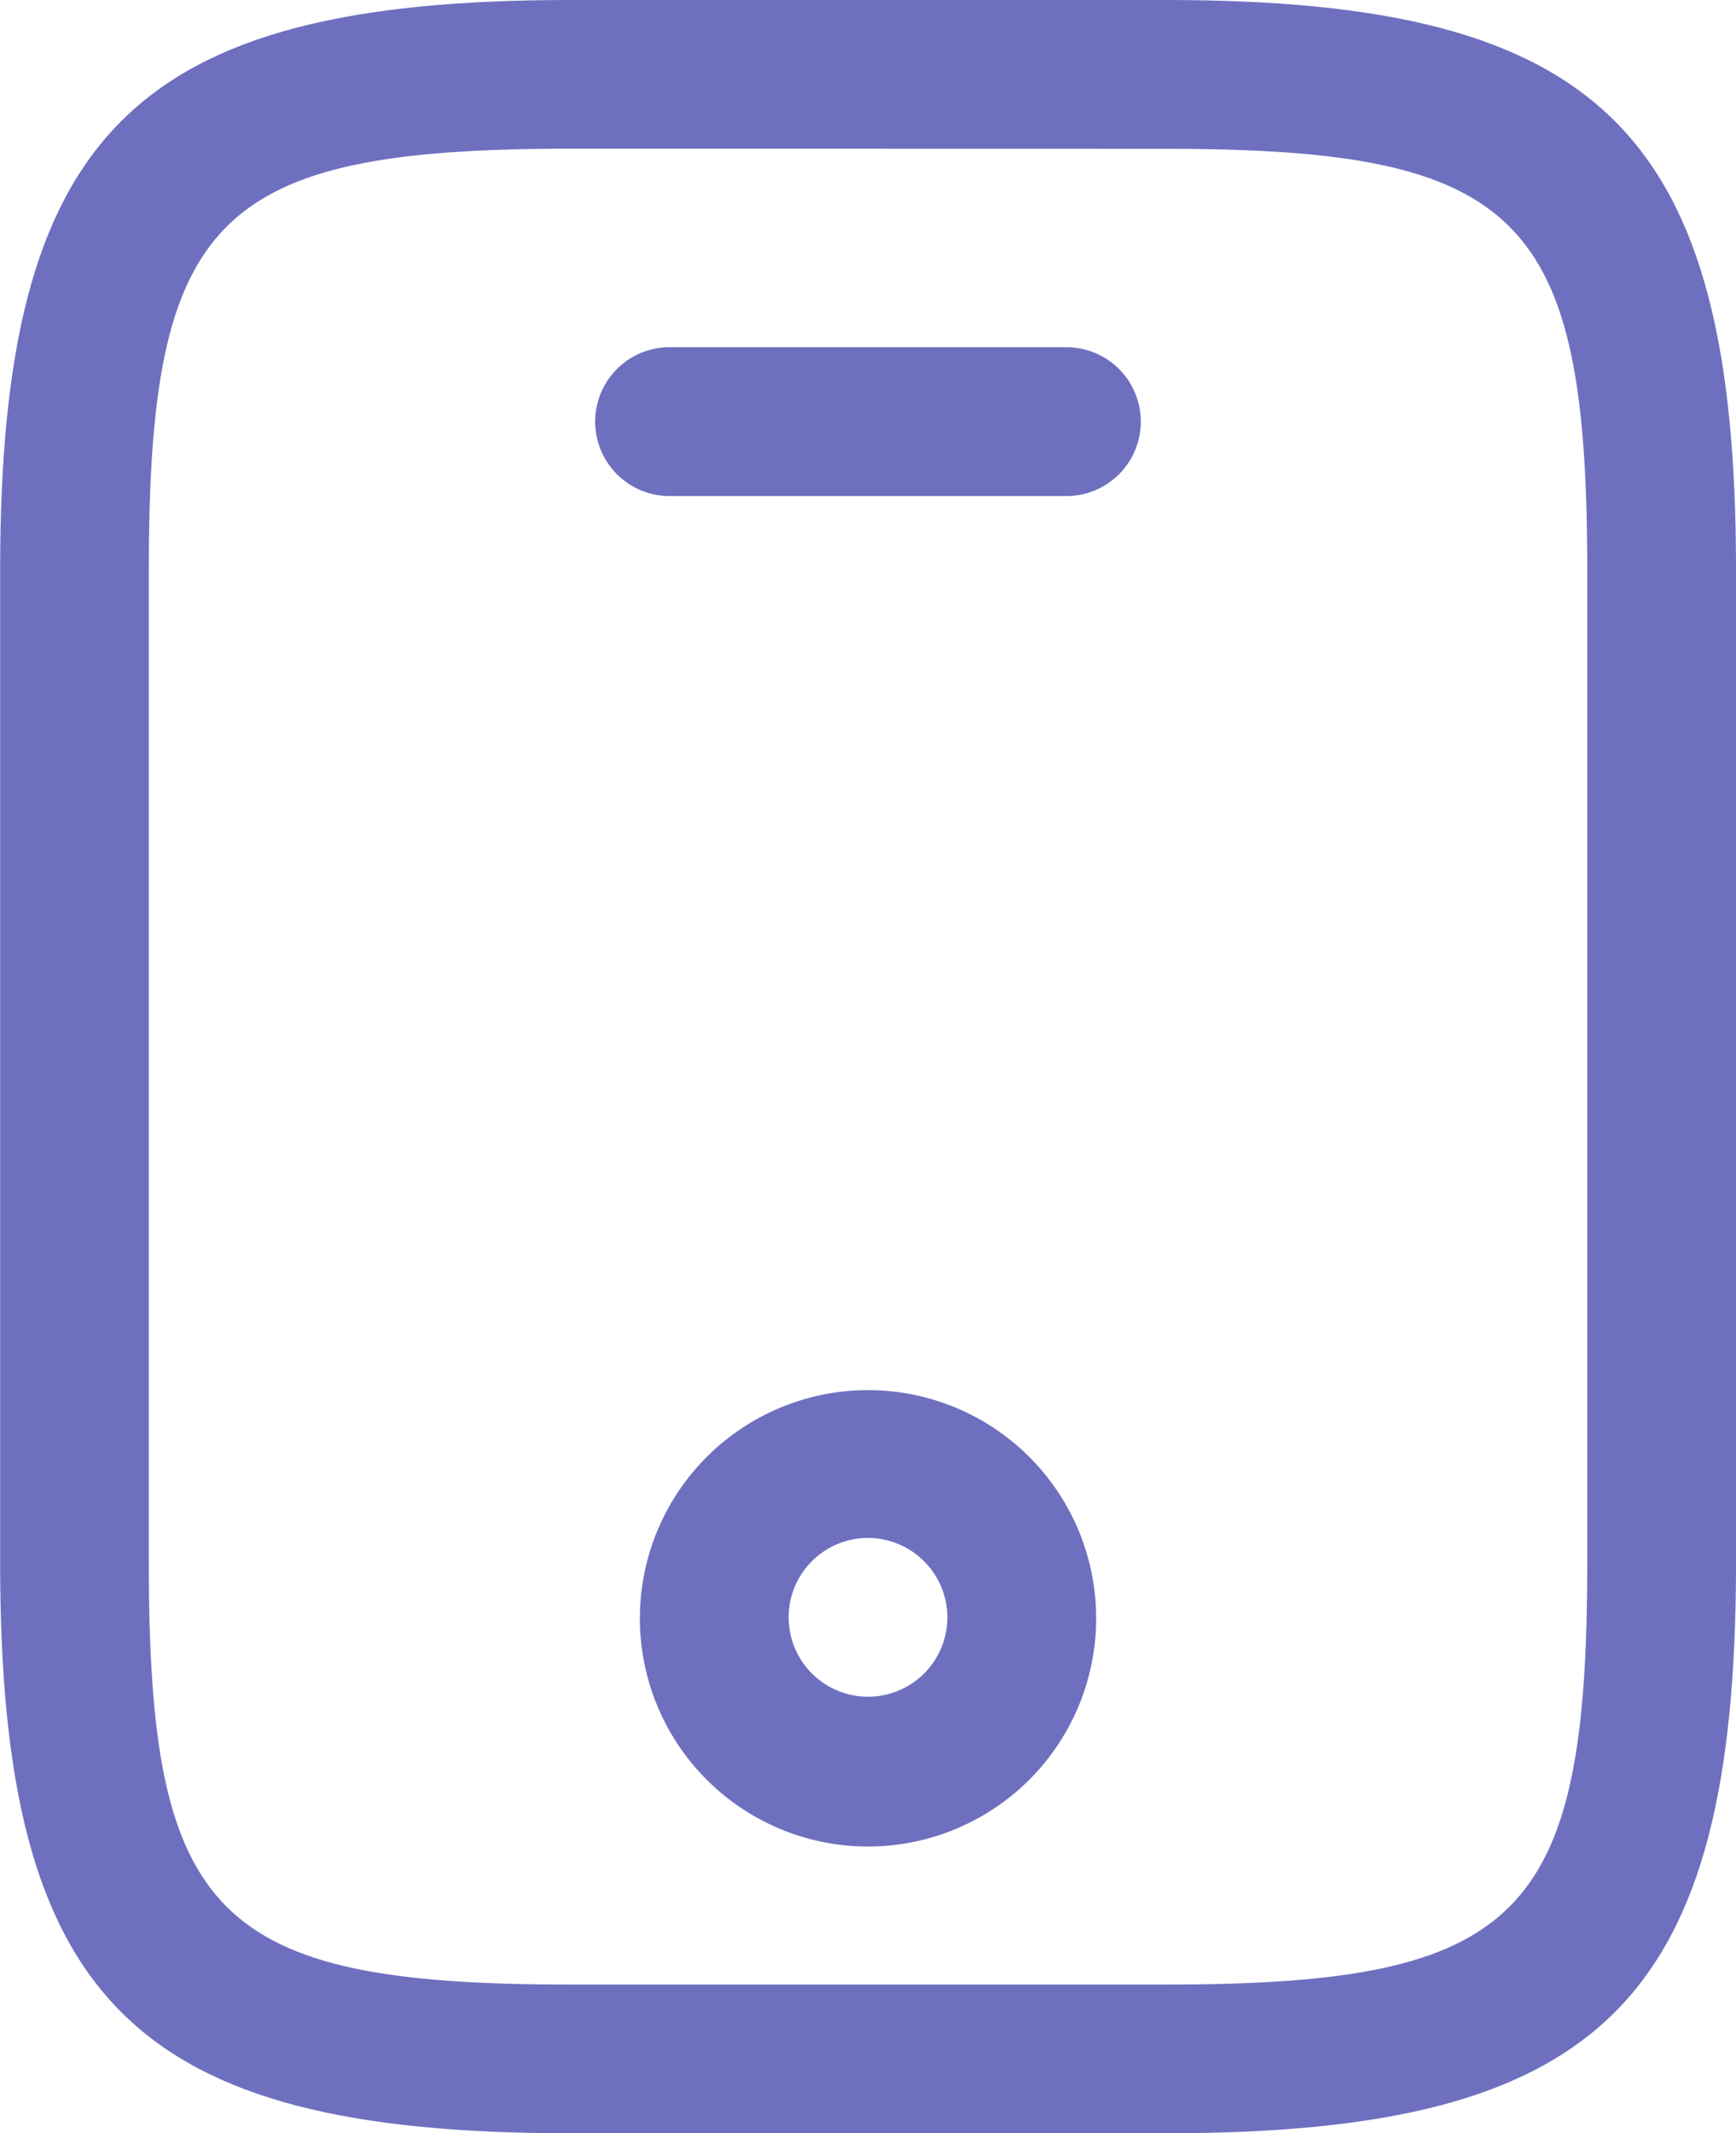
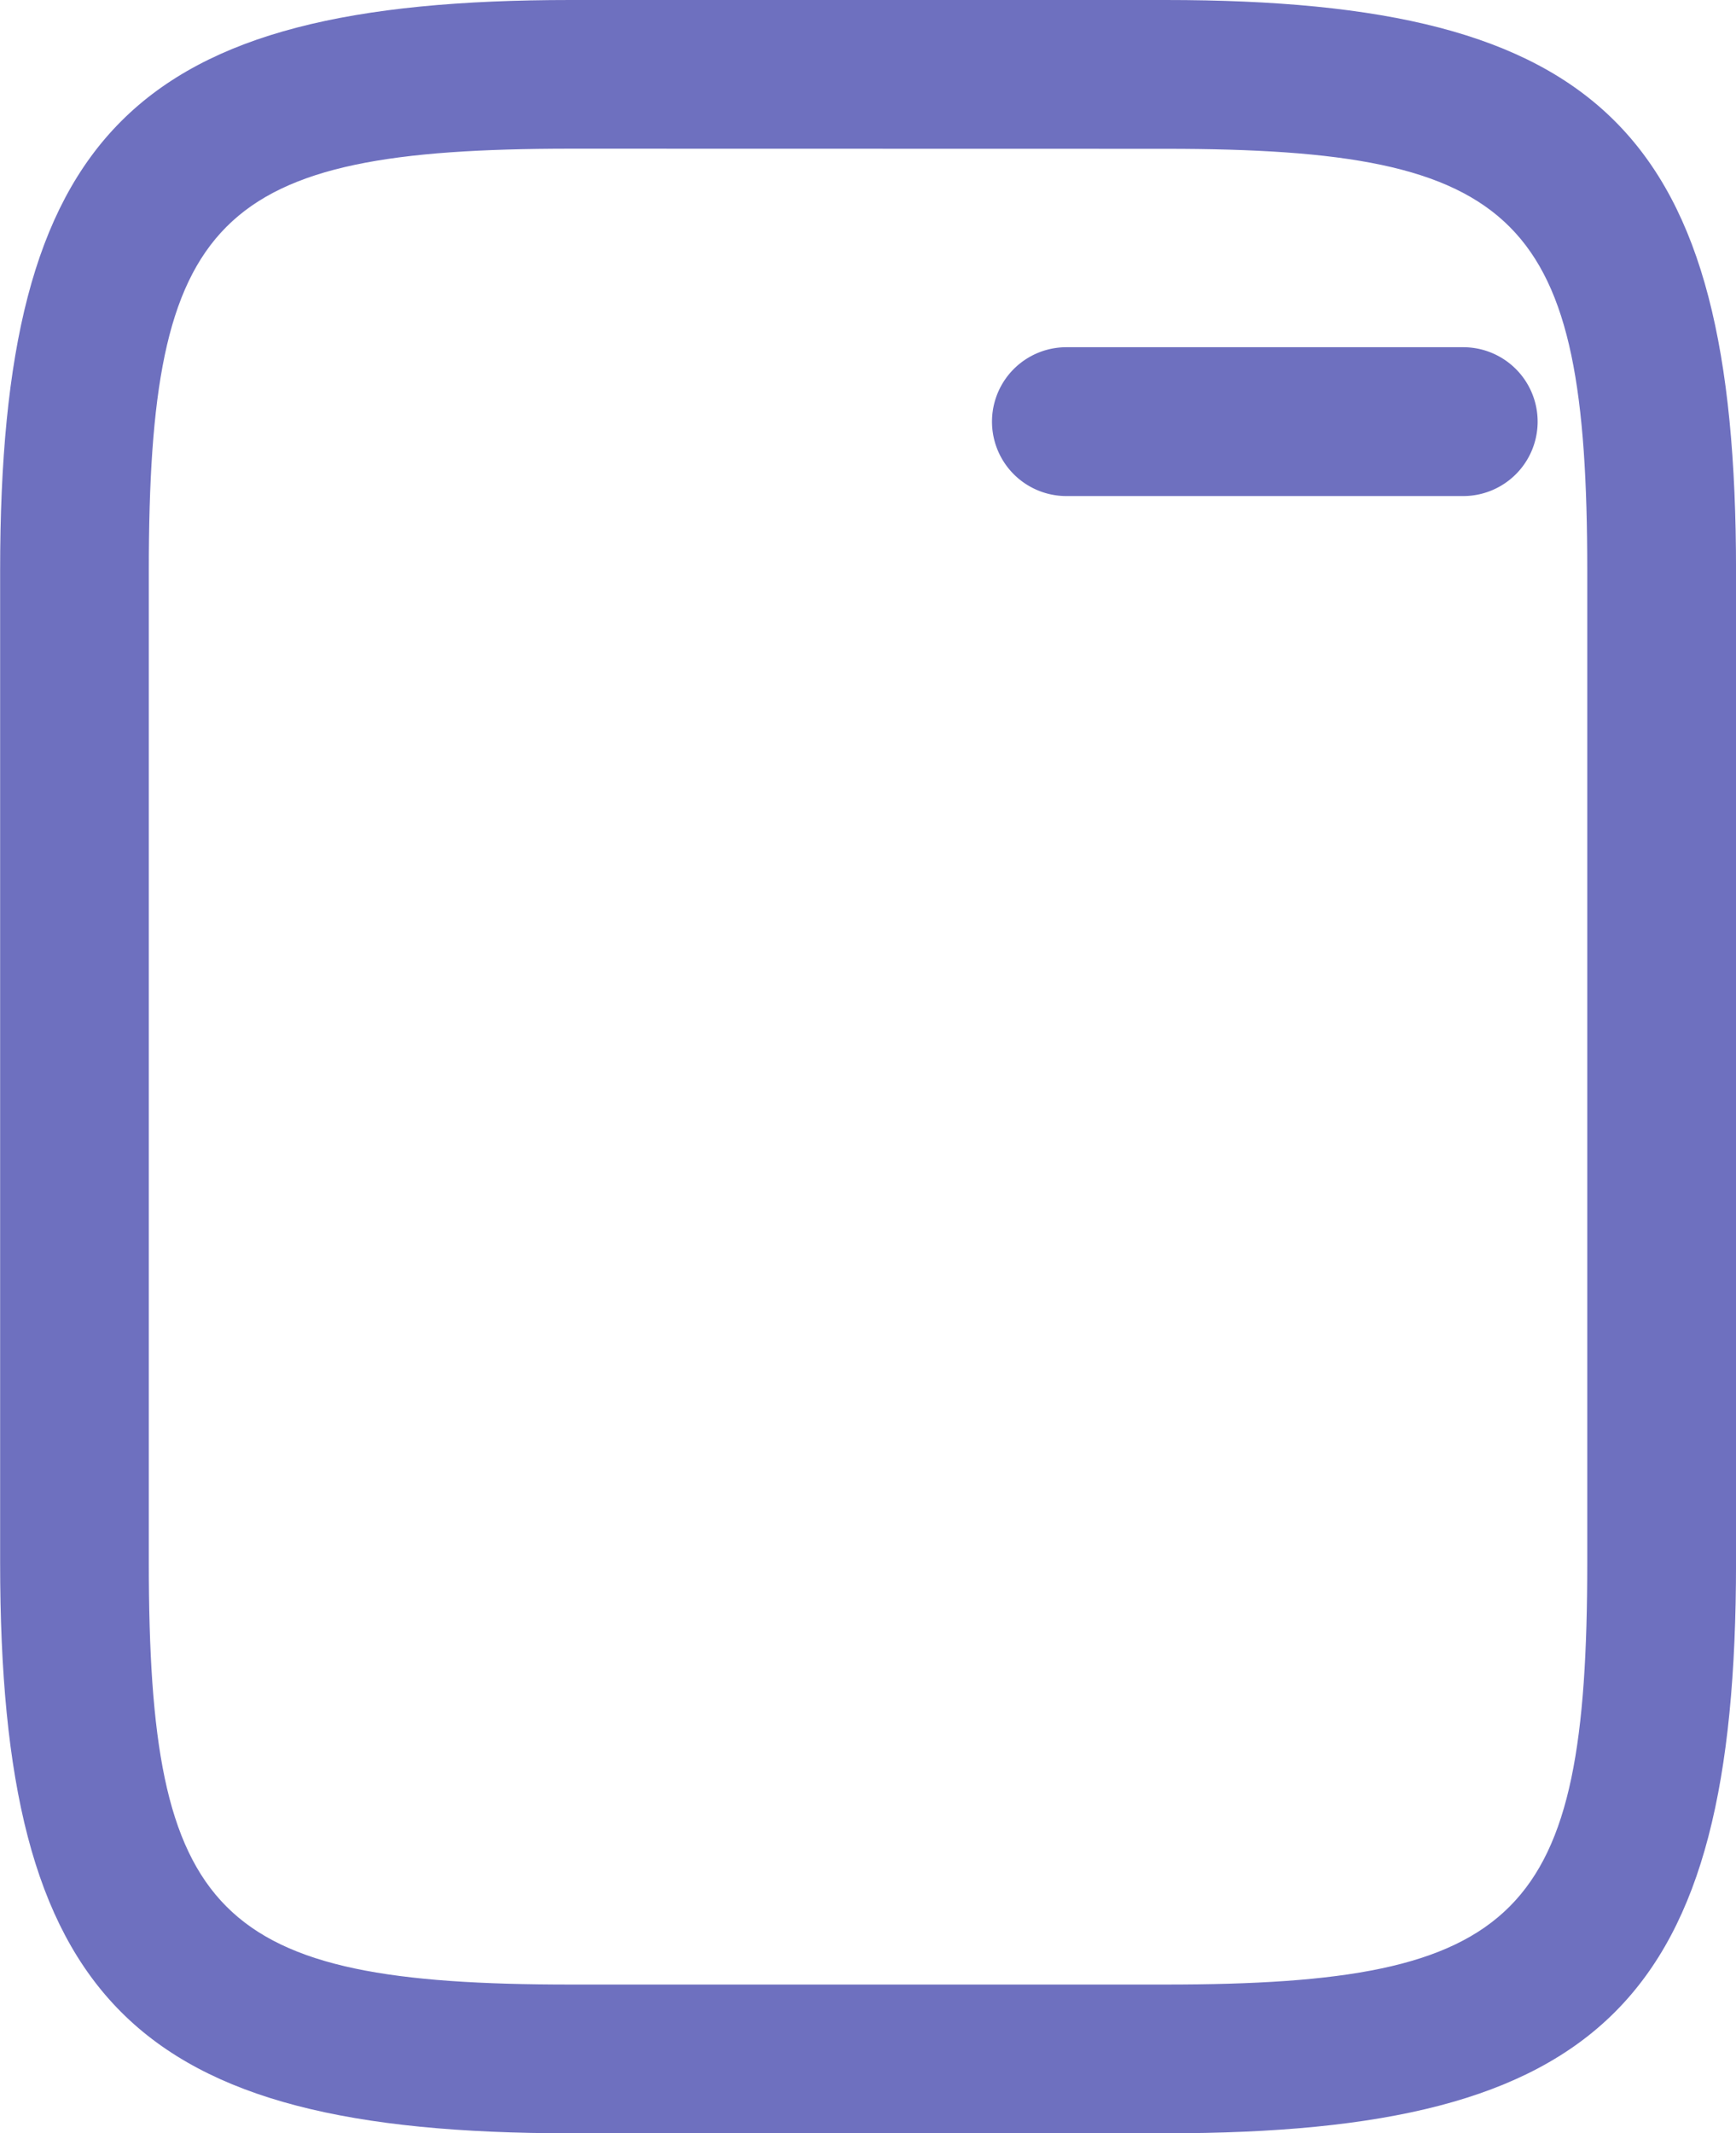
<svg xmlns="http://www.w3.org/2000/svg" width="53.371" height="65.57" viewBox="0 0 53.371 65.57">
  <g id="icon-ebook-hover" transform="translate(-2.996 -1.042)">
    <path id="Caminho_12" data-name="Caminho 12" d="M38.831,66.612h-18.3C7.083,66.612,3,62.525,3,49.076v-30.5C3,5.129,7.083,1.042,20.532,1.042h18.3c13.45,0,17.536,4.087,17.536,17.536v30.5C56.367,62.525,52.281,66.612,38.831,66.612Zm-18.3-61C9.614,5.617,7.571,7.691,7.571,18.578v30.5c0,10.888,2.043,12.962,12.962,12.962h18.3c10.918,0,12.961-2.074,12.961-12.962v-30.5c0-10.888-2.043-12.962-12.961-12.962Z" transform="translate(0 0)" fill="#6e70bf" />
-     <path id="Caminho_13" data-name="Caminho 13" d="M22.482,8.533h-12.2a2.287,2.287,0,1,1,0-4.575h12.2a2.287,2.287,0,1,1,0,4.575Z" transform="translate(13.299 7.756)" fill="#6e70bf" />
-     <path id="Caminho_14" data-name="Caminho 14" d="M15.386,26.746A7.014,7.014,0,1,1,22.4,19.731,7.015,7.015,0,0,1,15.386,26.746Zm0-9.485a2.44,2.44,0,1,0,2.44,2.44A2.447,2.447,0,0,0,15.386,17.261Z" transform="translate(14.296 31.052)" fill="#6e70bf" />
+     <path id="Caminho_13" data-name="Caminho 13" d="M22.482,8.533a2.287,2.287,0,1,1,0-4.575h12.2a2.287,2.287,0,1,1,0,4.575Z" transform="translate(13.299 7.756)" fill="#6e70bf" />
  </g>
</svg>